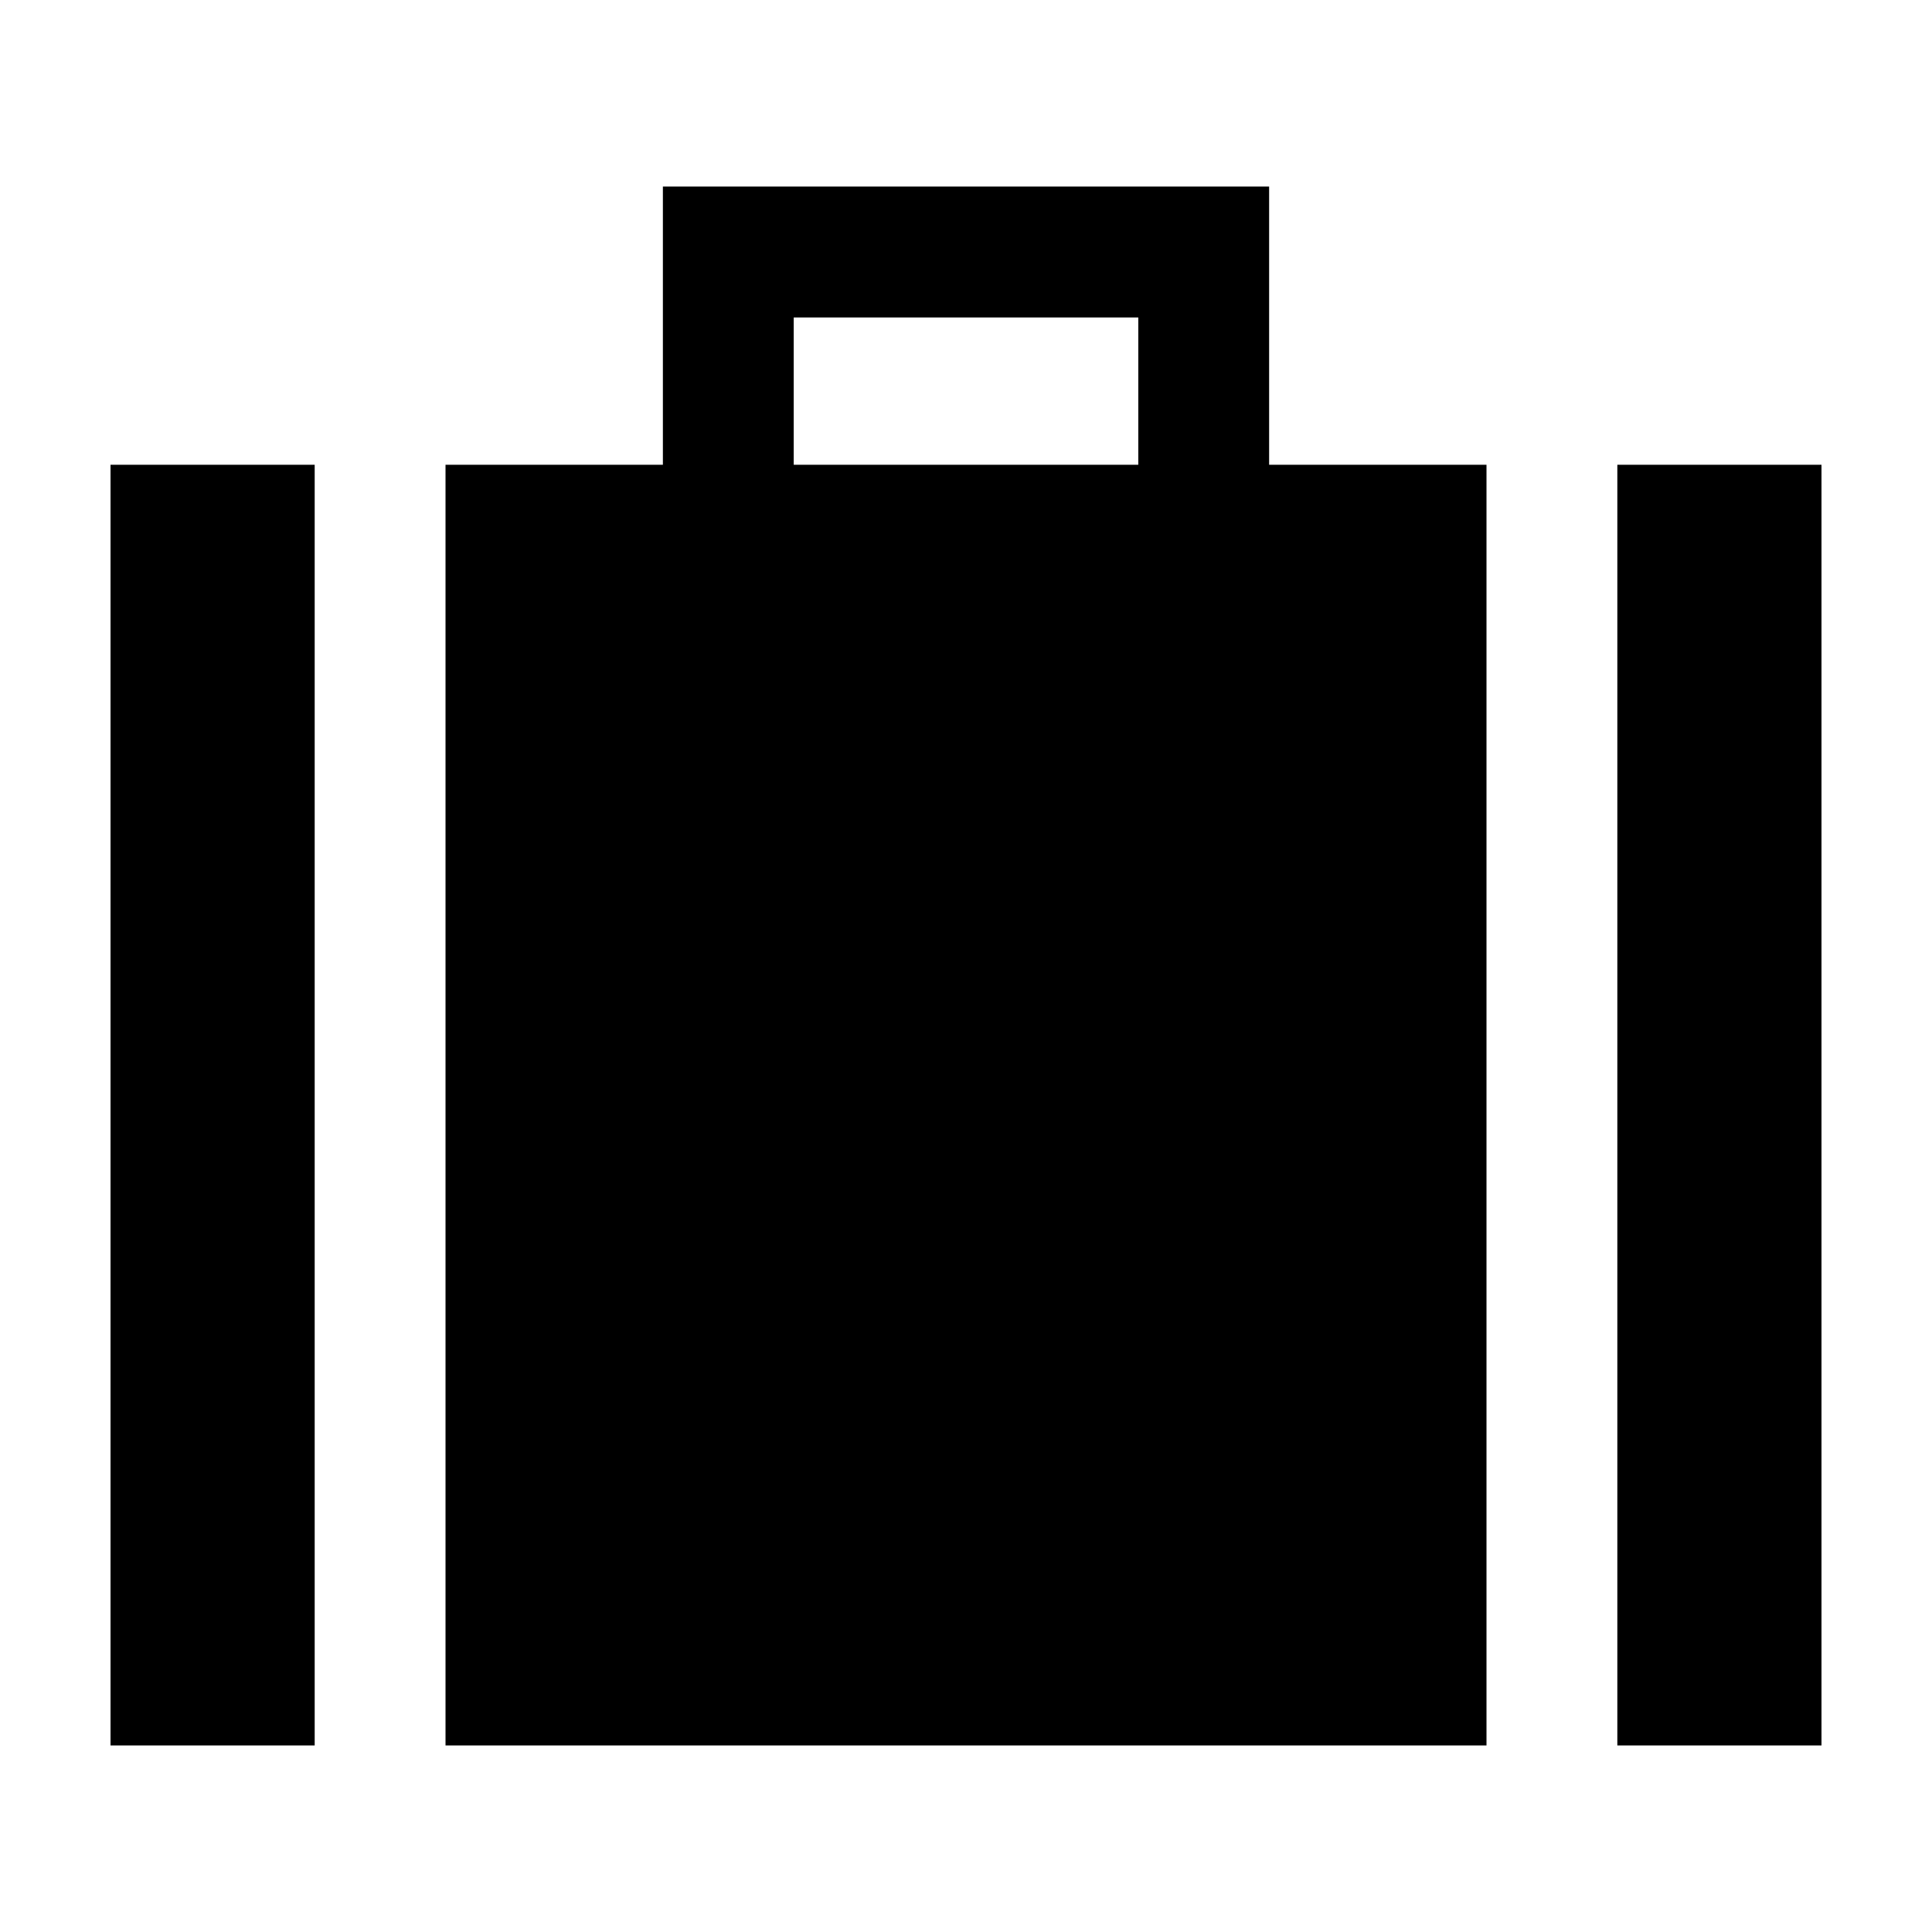
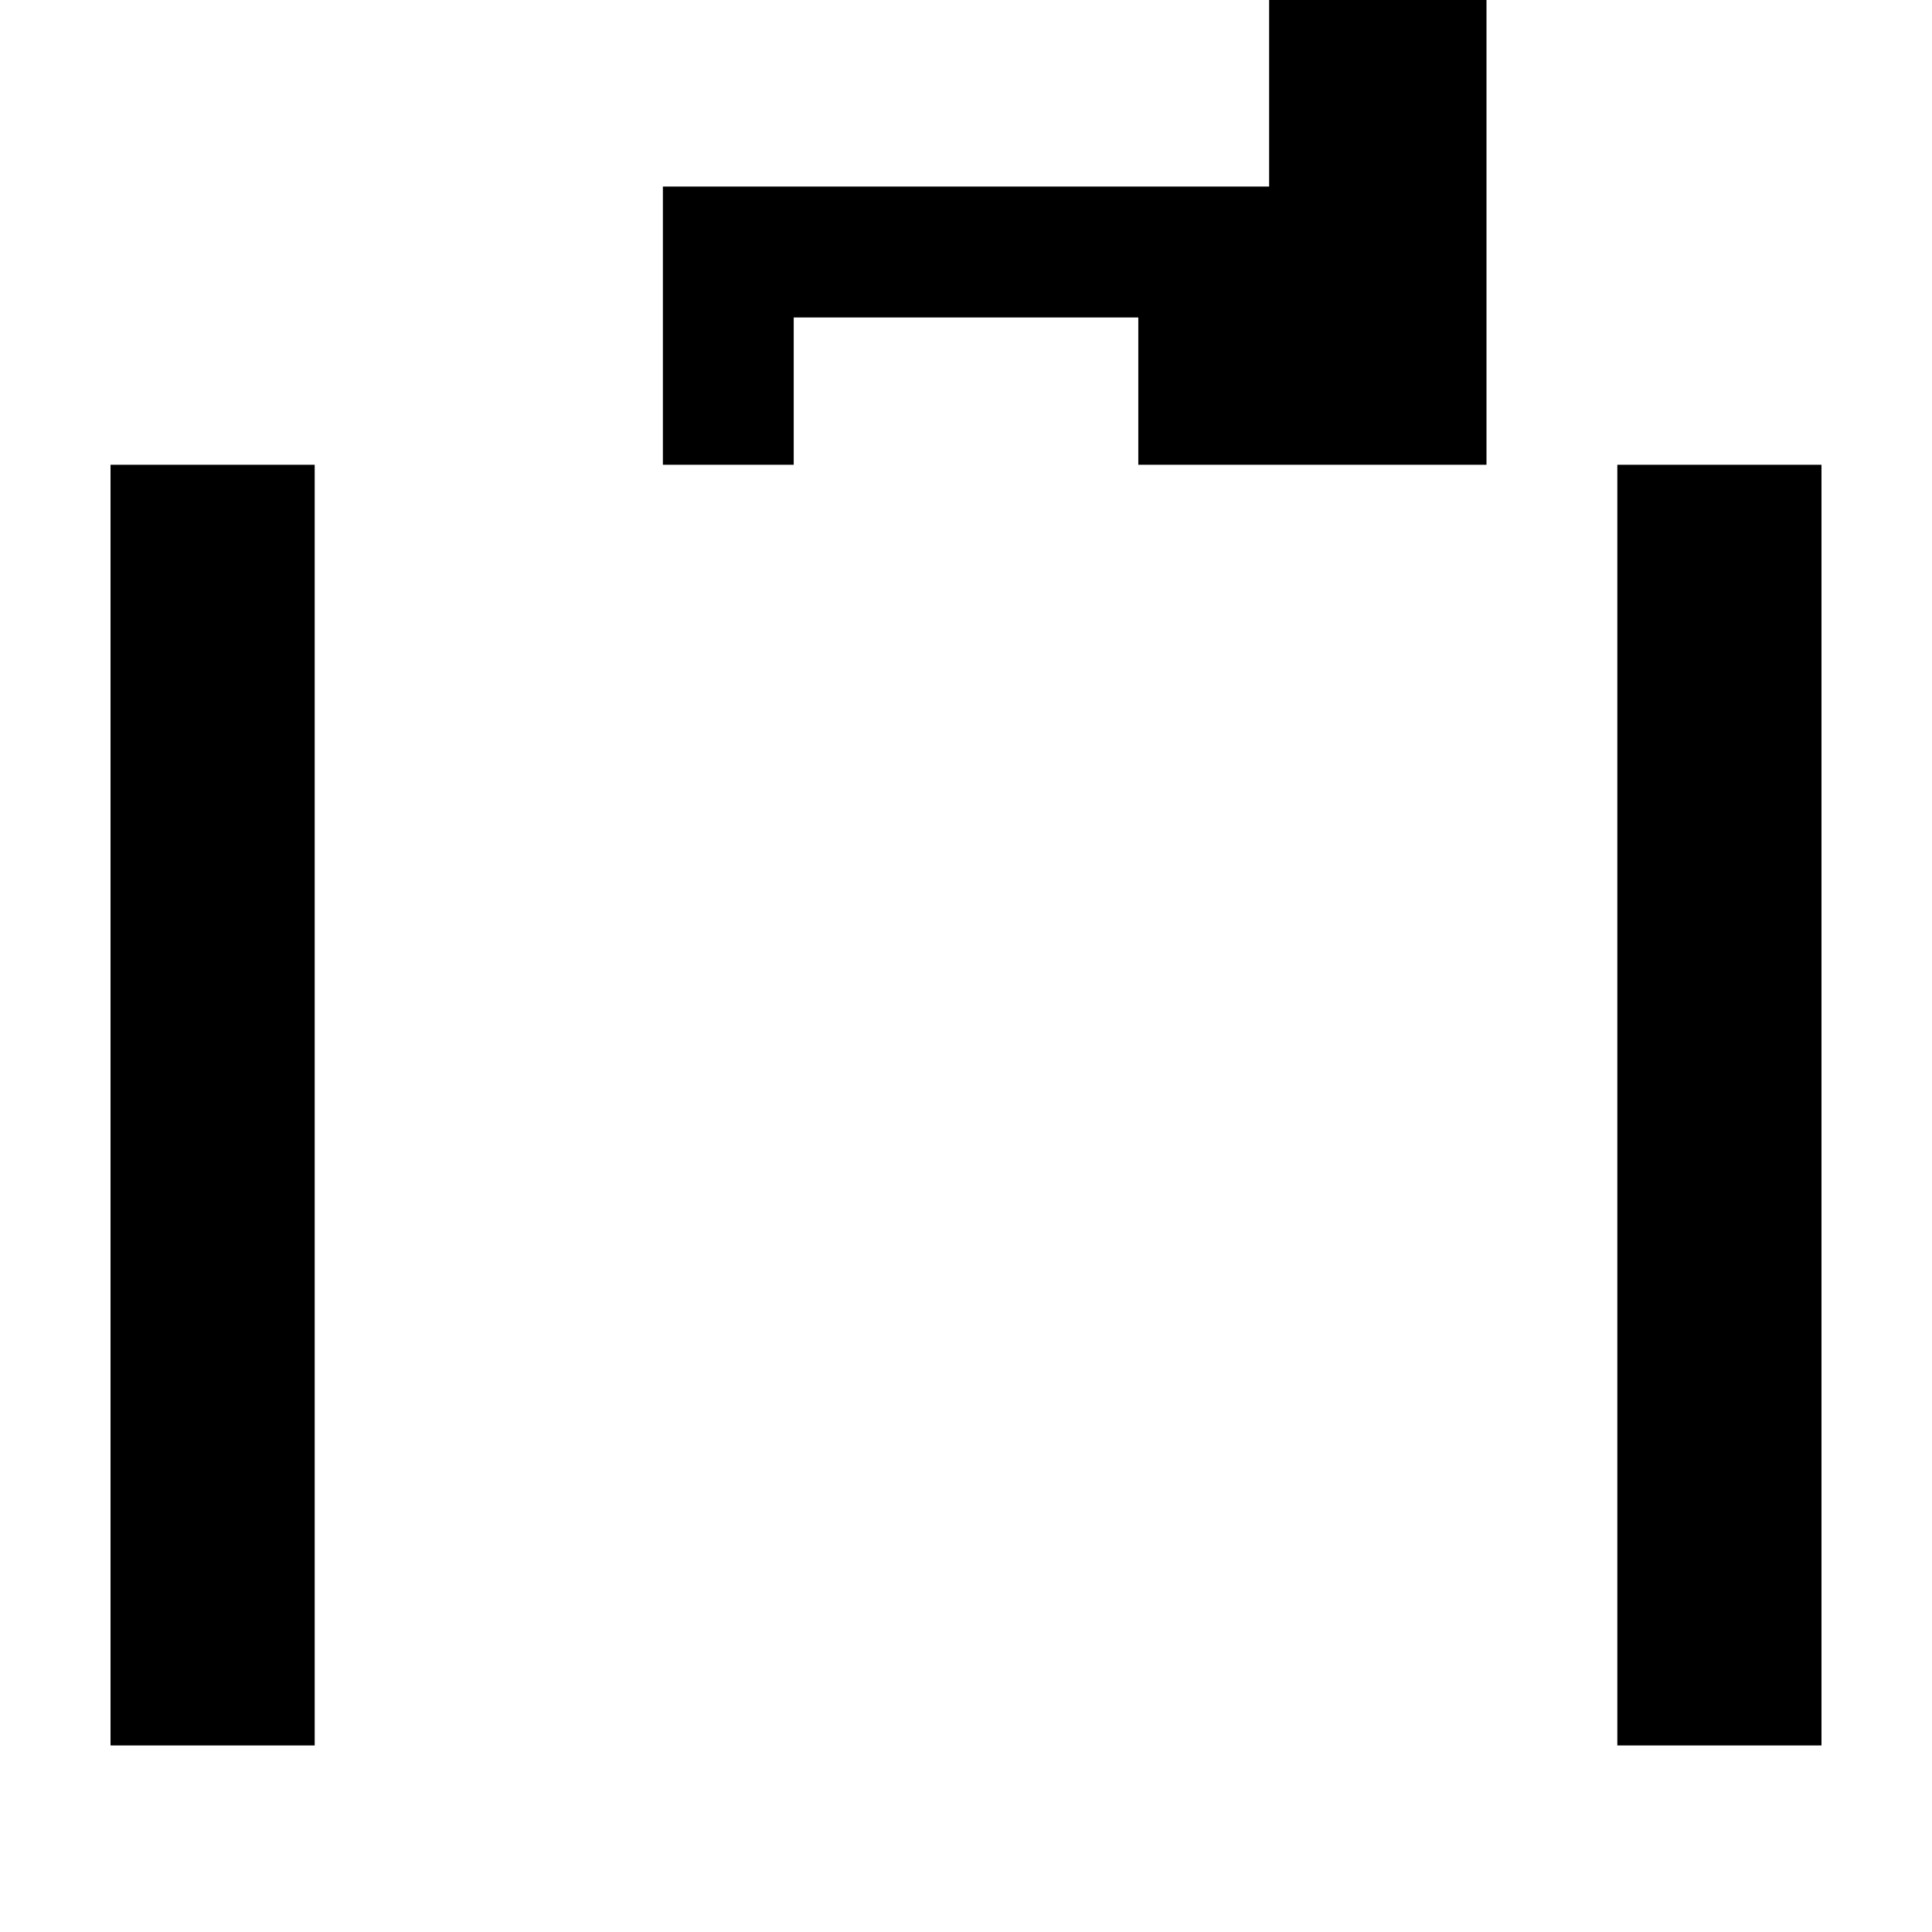
<svg xmlns="http://www.w3.org/2000/svg" fill="#000000" width="800px" height="800px" version="1.1" viewBox="144 144 512 512">
-   <path d="m572.61 606.56h54.102v-339.39h-54.102zm-399.32 0h54.105v-339.39h-54.105zm272.37-339.39h-91.316v-39.031h91.316zm34.672-73.73h-160.66v73.73h-57.605v339.39h275.87v-339.39h-57.605z" fill-rule="evenodd" />
+   <path d="m572.61 606.56h54.102v-339.39h-54.102zm-399.32 0h54.105v-339.39h-54.105zm272.37-339.39h-91.316v-39.031h91.316zm34.672-73.73h-160.66v73.73h-57.605h275.87v-339.39h-57.605z" fill-rule="evenodd" />
</svg>